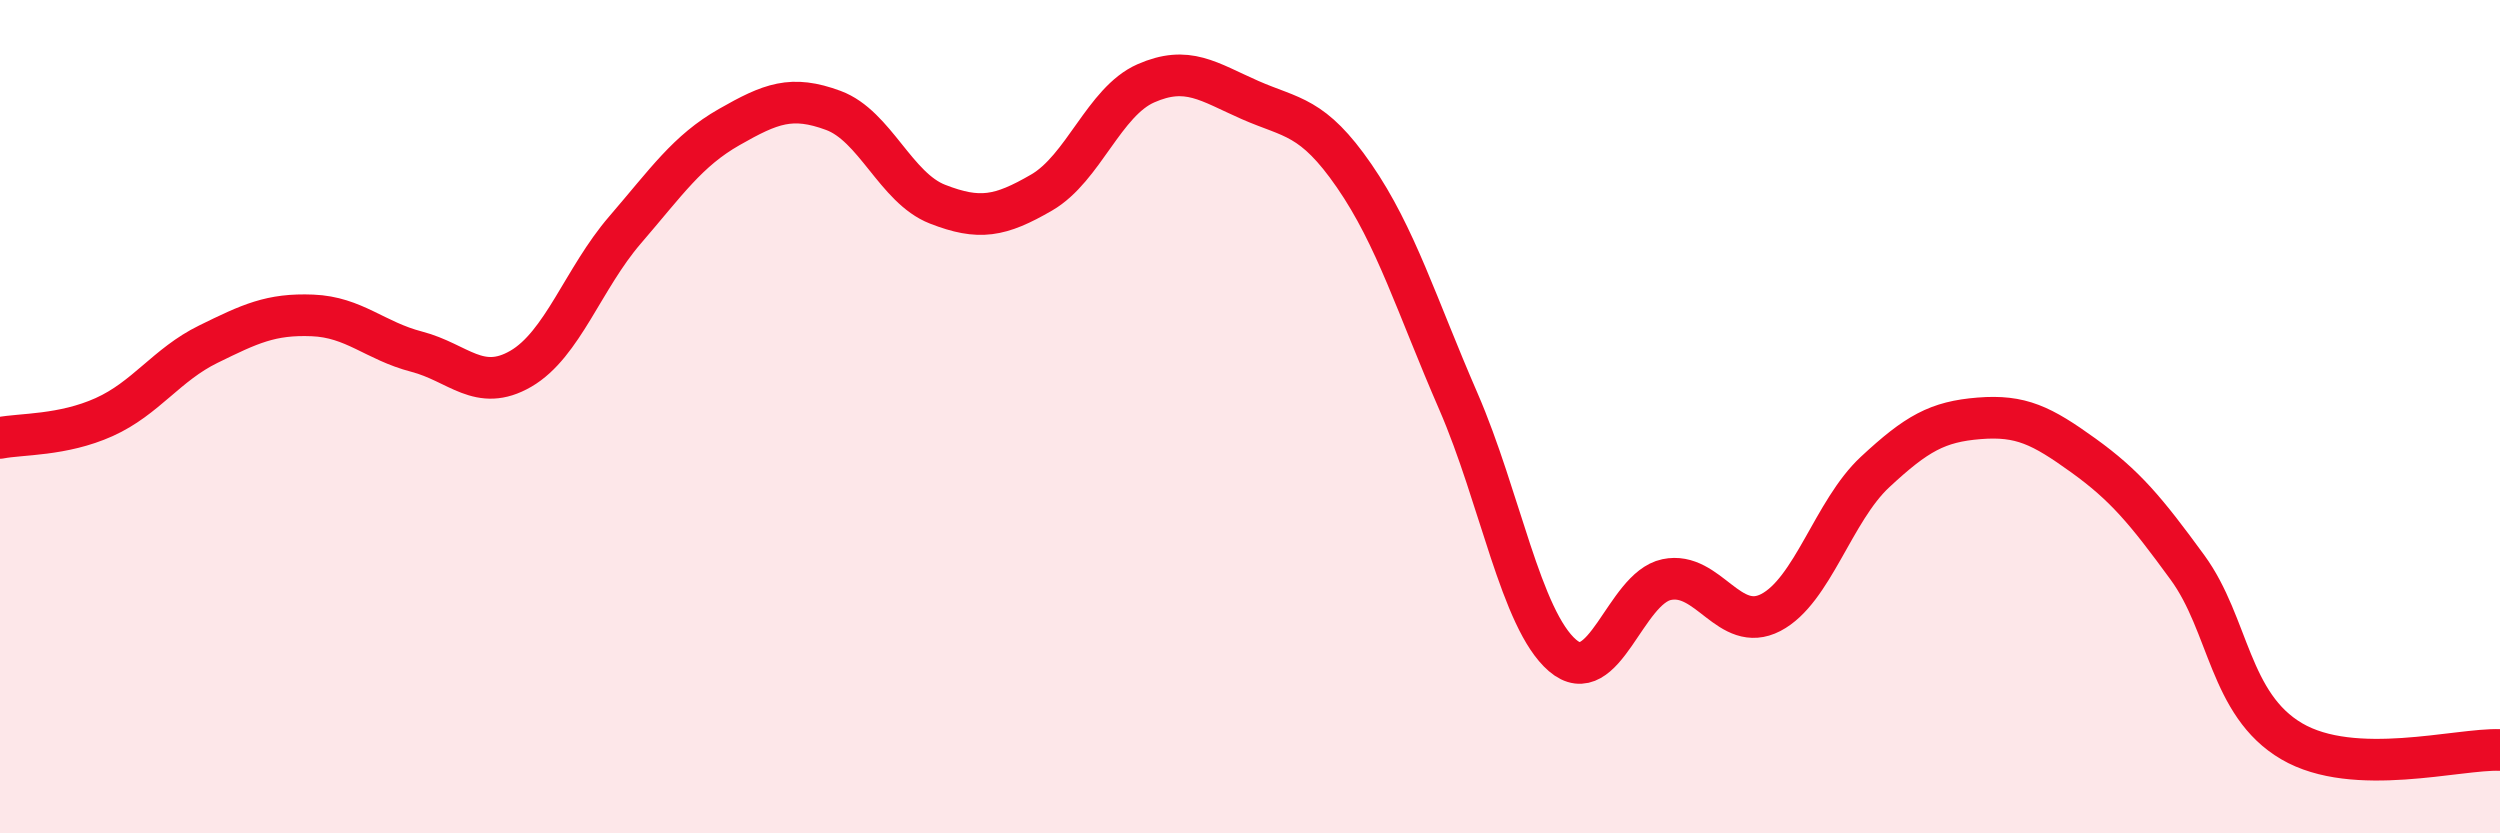
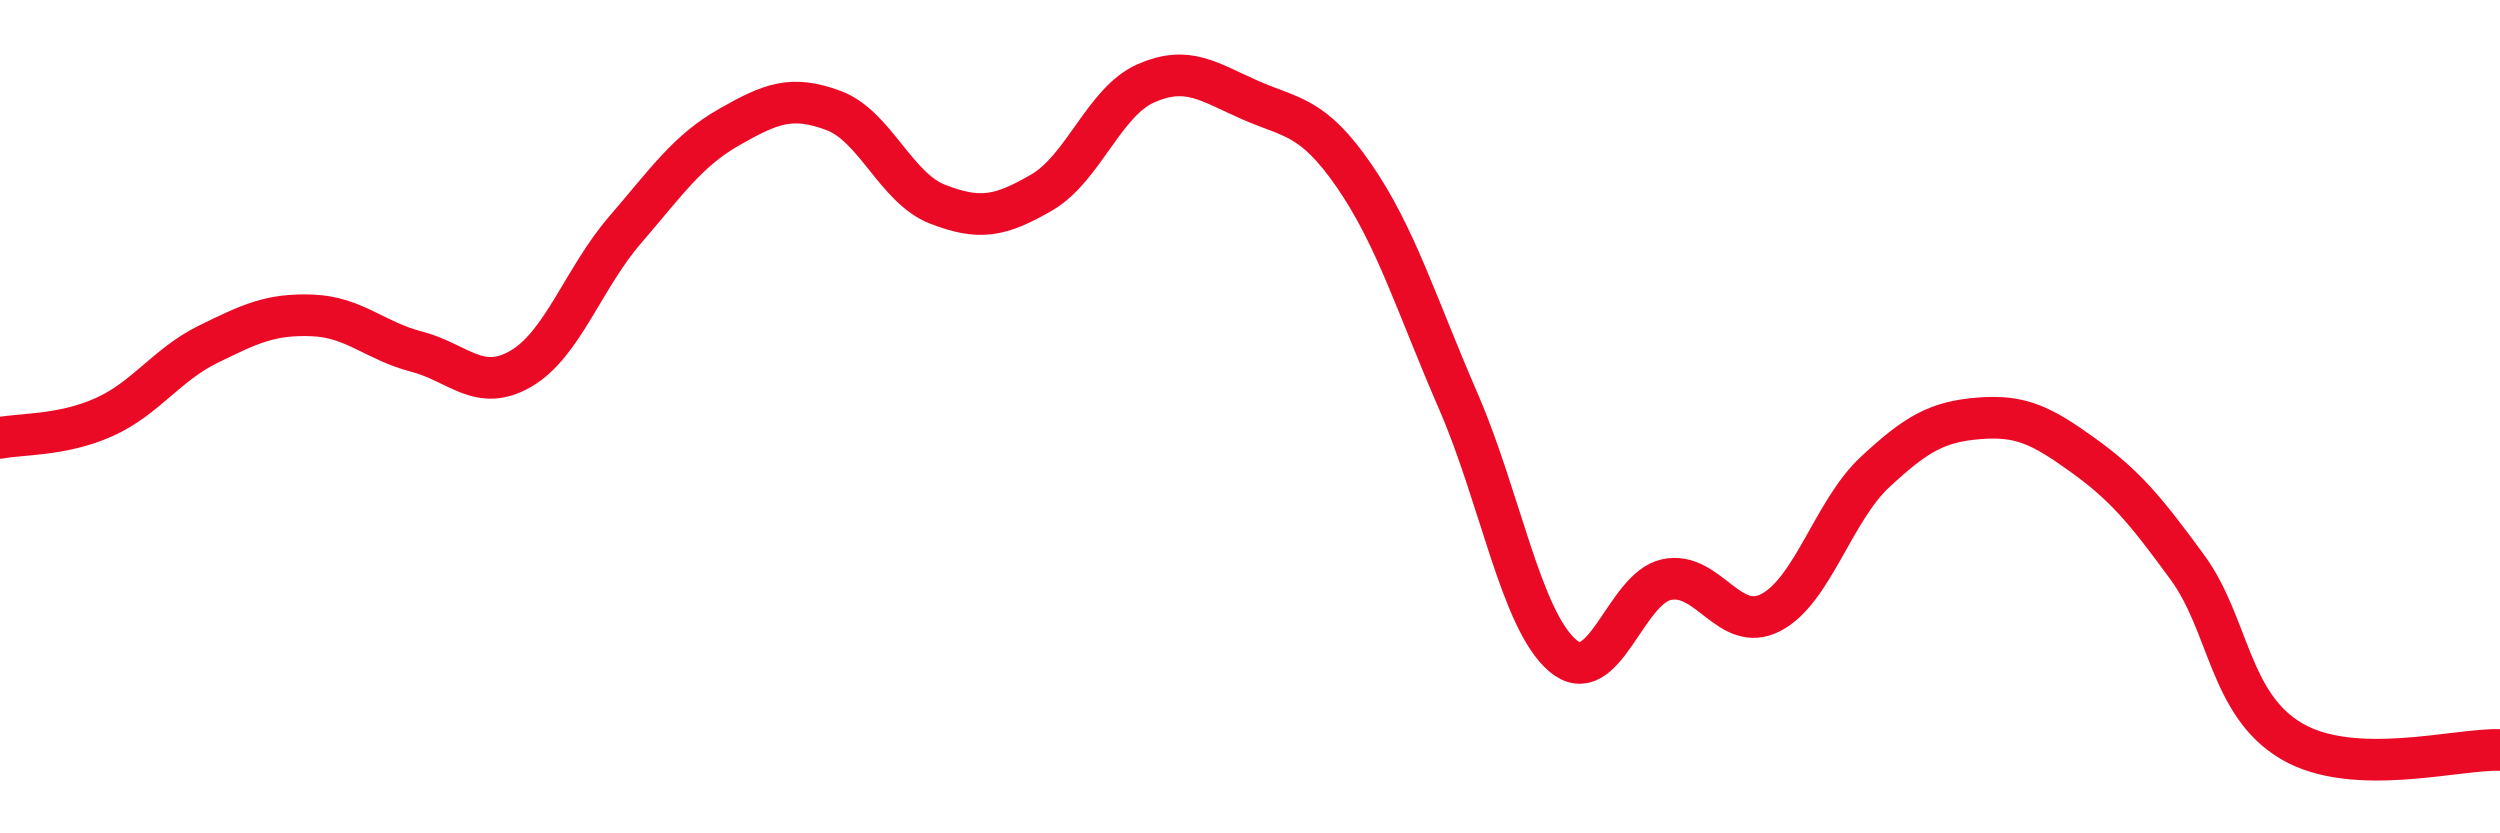
<svg xmlns="http://www.w3.org/2000/svg" width="60" height="20" viewBox="0 0 60 20">
-   <path d="M 0,10.51 C 0.5,10.41 1.5,10.46 2.5,10.01 C 3.5,9.56 4,8.75 5,8.26 C 6,7.77 6.5,7.53 7.5,7.57 C 8.5,7.61 9,8.18 10,8.44 C 11,8.7 11.5,9.43 12.5,8.85 C 13.5,8.27 14,6.68 15,5.52 C 16,4.36 16.5,3.62 17.5,3.05 C 18.5,2.48 19,2.28 20,2.65 C 21,3.02 21.5,4.51 22.5,4.9 C 23.5,5.29 24,5.2 25,4.62 C 26,4.04 26.5,2.44 27.5,2 C 28.5,1.56 29,1.96 30,2.4 C 31,2.84 31.5,2.77 32.5,4.22 C 33.5,5.67 34,7.33 35,9.63 C 36,11.93 36.5,14.87 37.5,15.73 C 38.5,16.59 39,14.12 40,13.91 C 41,13.7 41.5,15.22 42.5,14.7 C 43.5,14.18 44,12.26 45,11.33 C 46,10.4 46.5,10.12 47.5,10.04 C 48.5,9.96 49,10.21 50,10.93 C 51,11.65 51.5,12.25 52.5,13.62 C 53.5,14.99 53.5,16.91 55,17.79 C 56.5,18.67 59,17.96 60,18L60 20L0 20Z" fill="#EB0A25" opacity="0.1" stroke-linecap="round" stroke-linejoin="round" />
  <path d="M 0,10.51 C 0.5,10.41 1.5,10.46 2.5,10.01 C 3.5,9.56 4,8.75 5,8.26 C 6,7.77 6.5,7.53 7.5,7.57 C 8.5,7.61 9,8.18 10,8.44 C 11,8.7 11.5,9.43 12.5,8.85 C 13.5,8.27 14,6.68 15,5.52 C 16,4.36 16.5,3.62 17.5,3.05 C 18.5,2.48 19,2.28 20,2.65 C 21,3.02 21.5,4.51 22.5,4.9 C 23.5,5.29 24,5.2 25,4.62 C 26,4.04 26.5,2.44 27.5,2 C 28.5,1.56 29,1.96 30,2.4 C 31,2.84 31.5,2.77 32.5,4.22 C 33.5,5.67 34,7.33 35,9.63 C 36,11.93 36.5,14.87 37.5,15.73 C 38.5,16.59 39,14.12 40,13.91 C 41,13.7 41.5,15.22 42.5,14.7 C 43.5,14.18 44,12.26 45,11.33 C 46,10.4 46.5,10.12 47.5,10.04 C 48.5,9.96 49,10.21 50,10.93 C 51,11.65 51.5,12.25 52.5,13.62 C 53.5,14.99 53.5,16.91 55,17.79 C 56.5,18.67 59,17.96 60,18" stroke="#EB0A25" stroke-width="1" fill="none" stroke-linecap="round" stroke-linejoin="round" />
</svg>